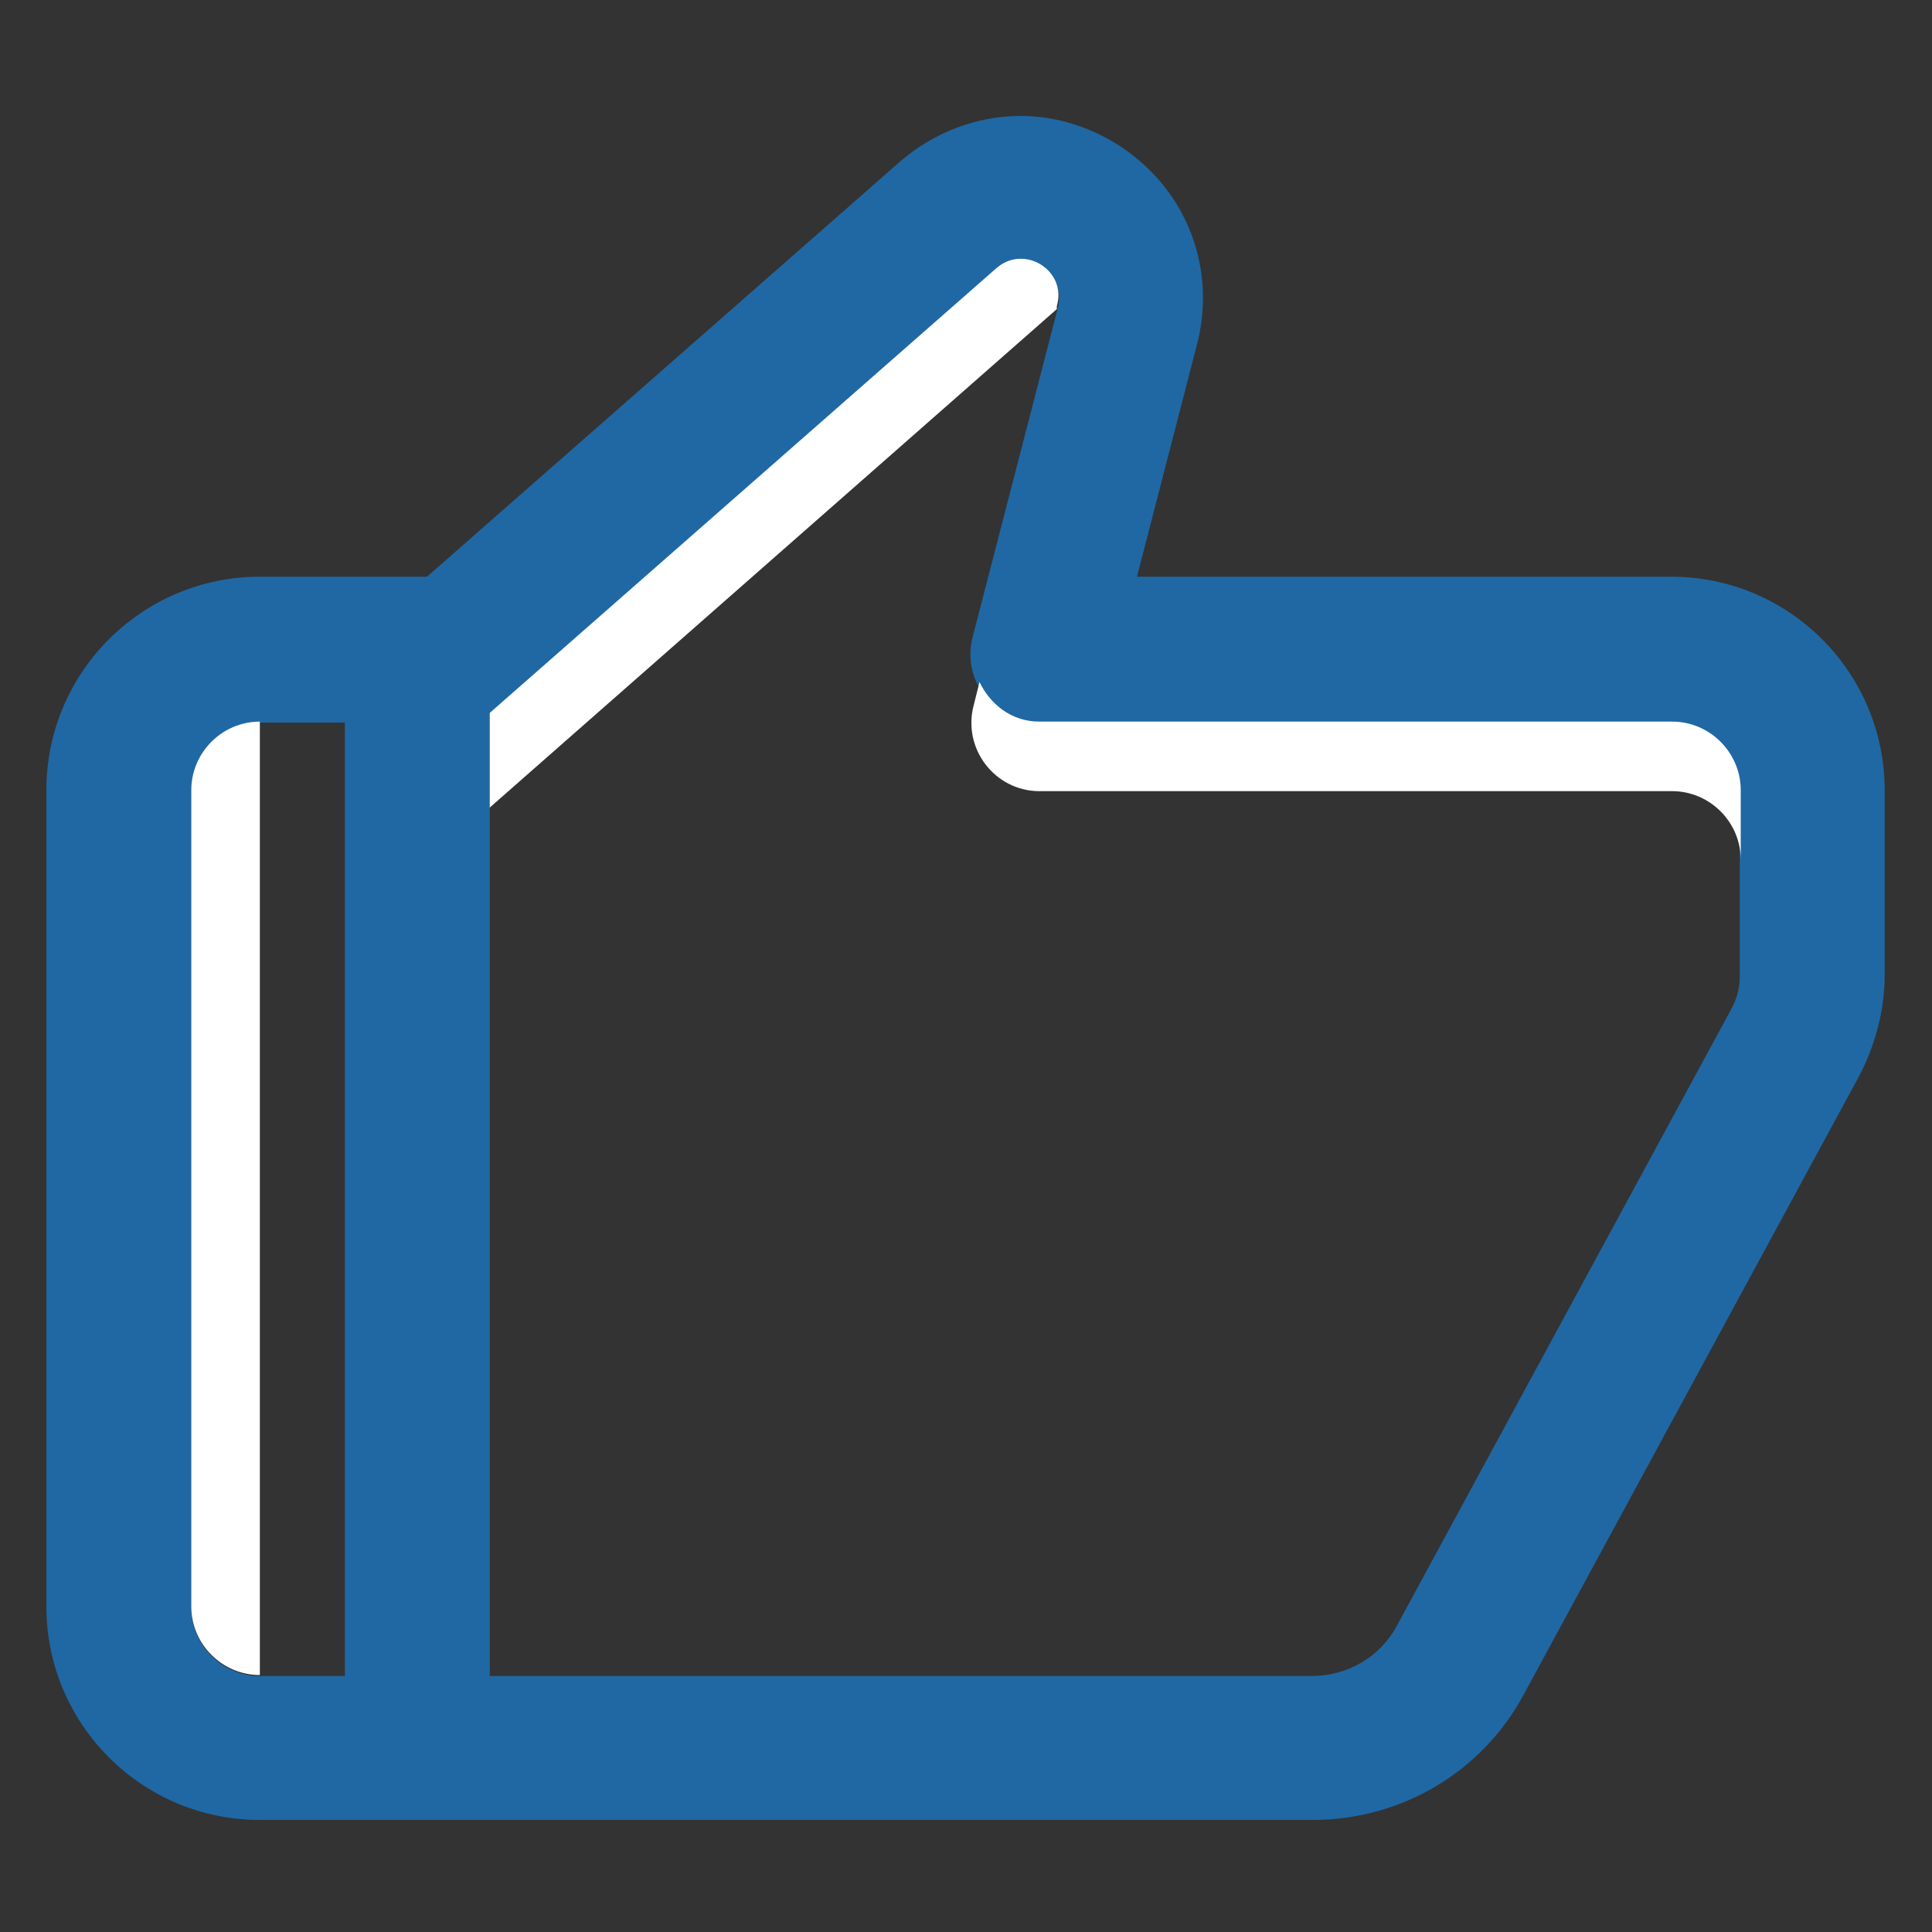
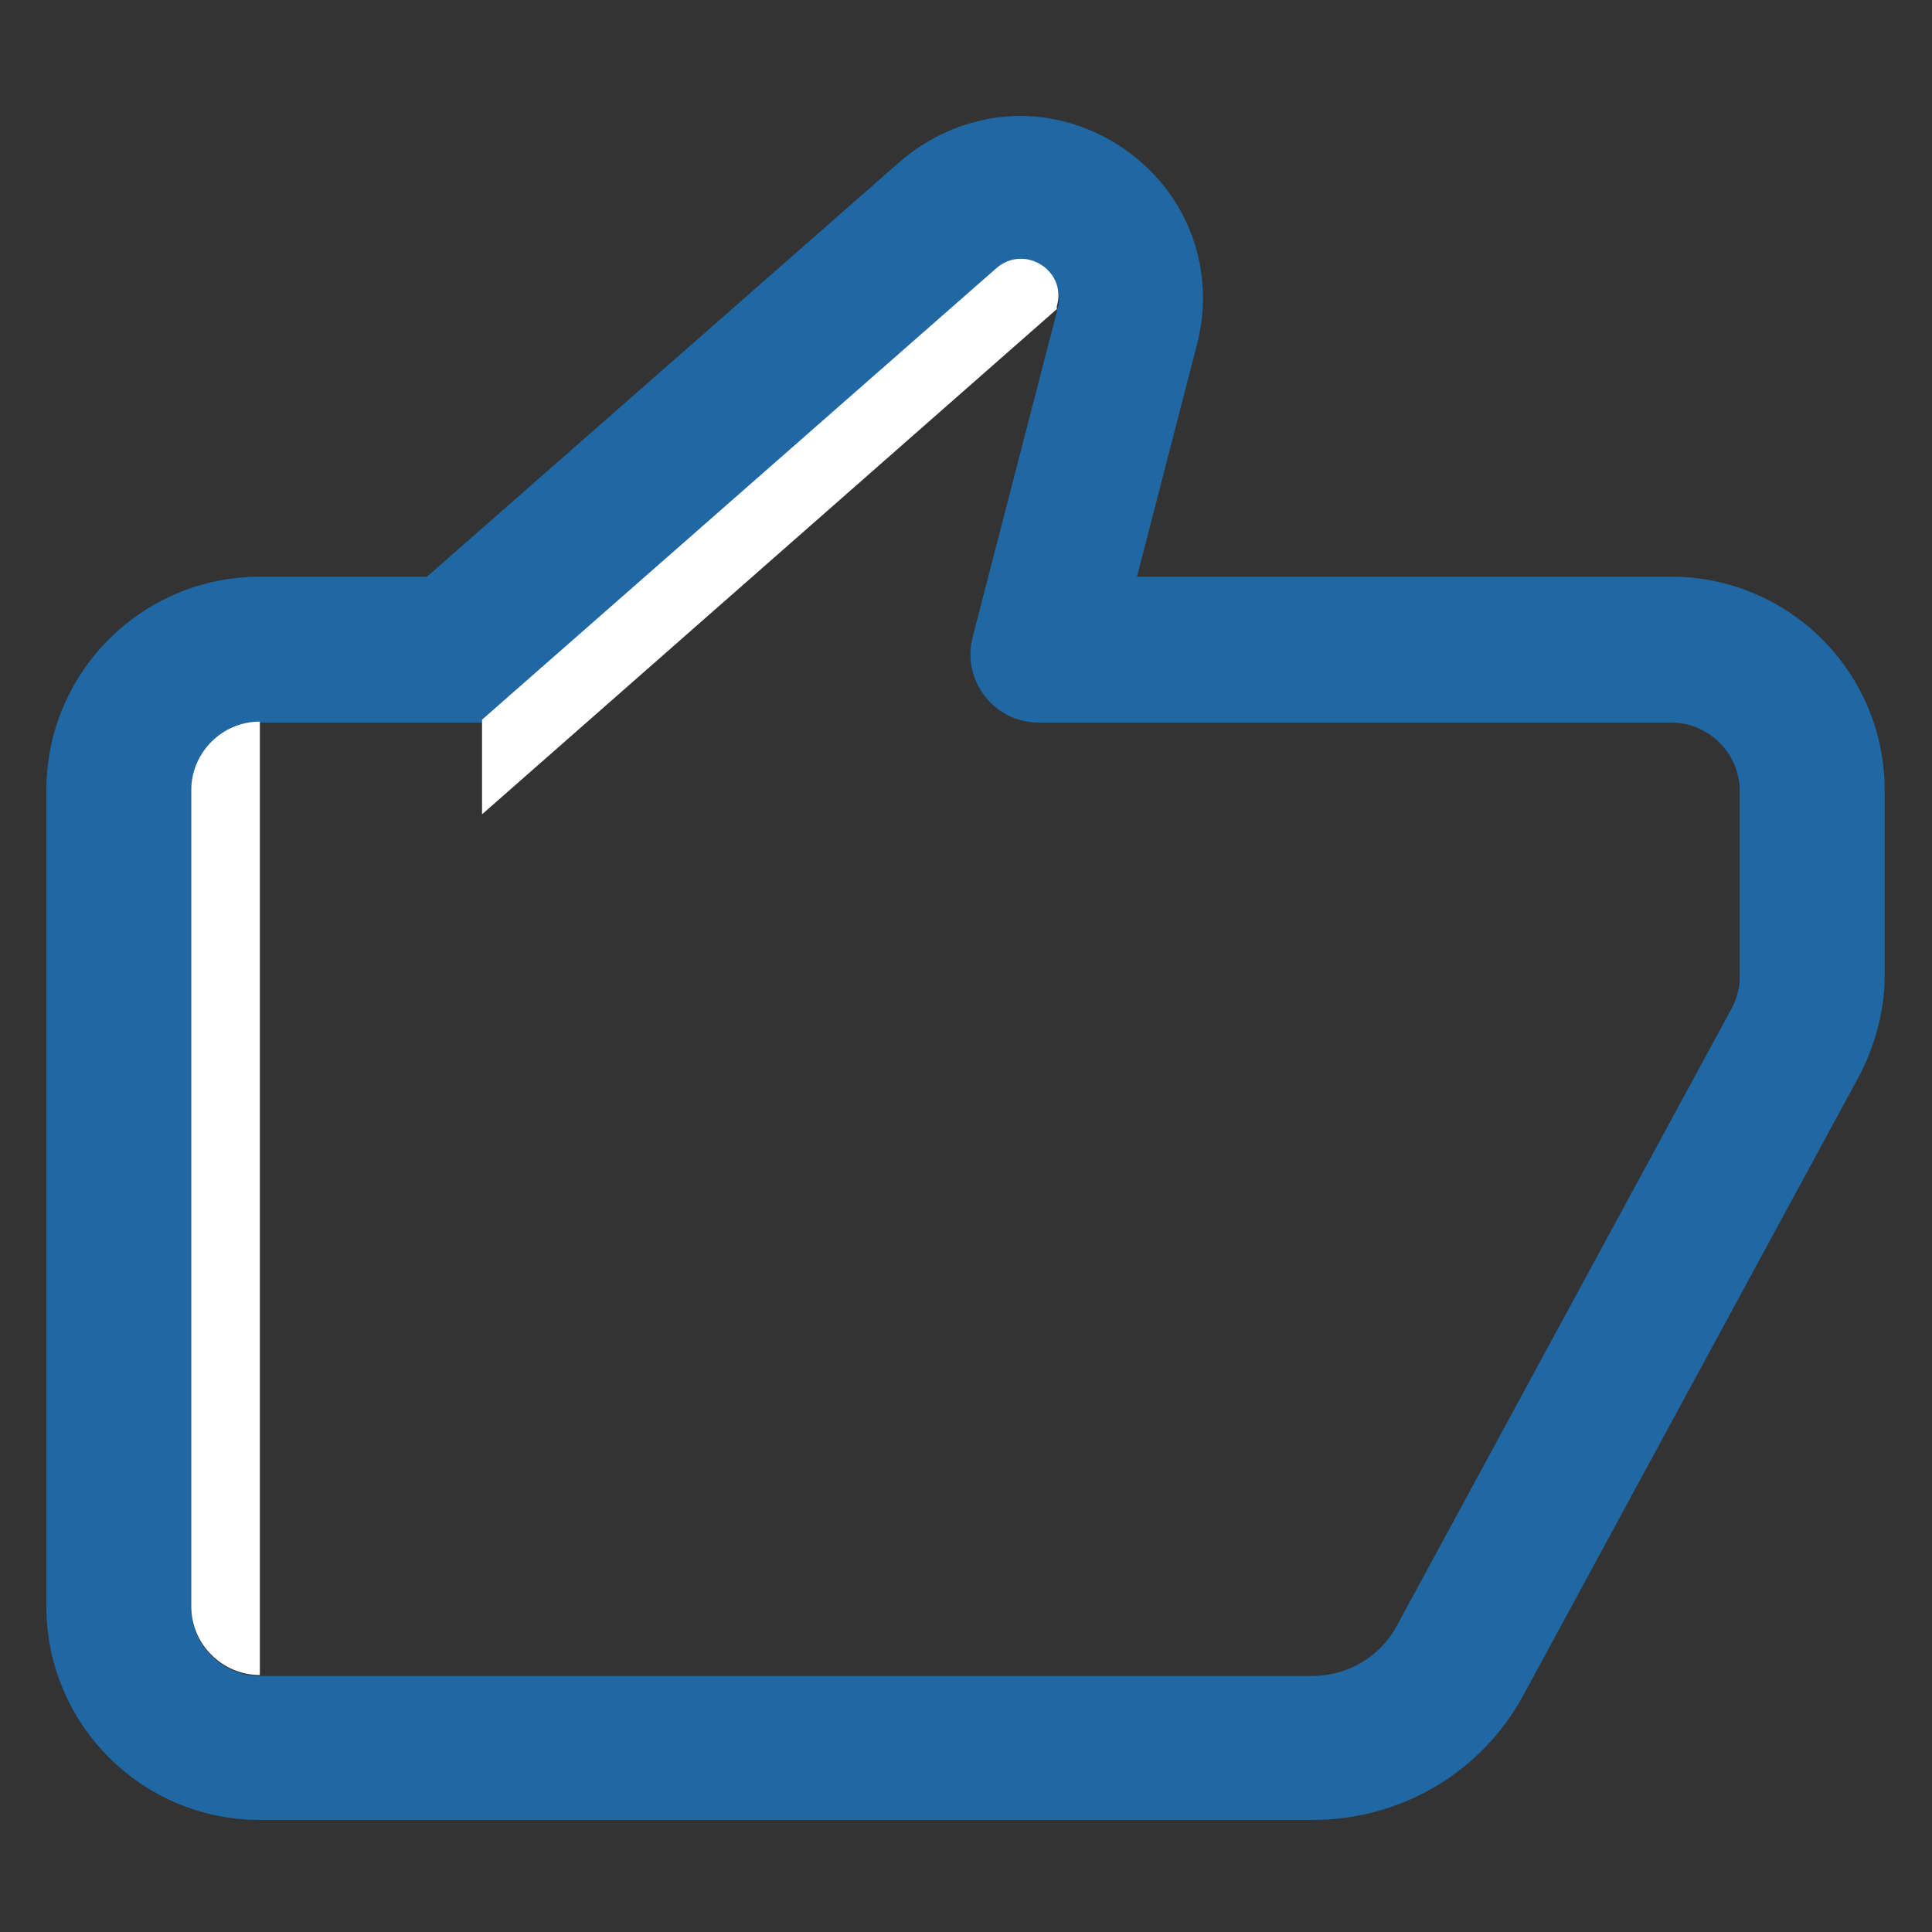
<svg xmlns="http://www.w3.org/2000/svg" width="20" height="20" viewBox="0 0 20 20" fill="none">
  <rect x="0" y="0" width="20" height="20" fill="#333333" stroke="none" />
  <path d="M10.57 2.7C10.81 2.7 11.02 2.92 10.95 3.19L10.07 6.59C9.95 7.04 10.29 7.48 10.75 7.48H17.3C17.69 7.48 18.01 7.8 18.01 8.19V10.11C18.01 10.23 17.98 10.34 17.92 10.45L14.46 16.83C14.29 17.15 13.95 17.35 13.58 17.35H2.69C2.3 17.35 1.98 17.03 1.98 16.64V8.19C1.98 7.8 2.3 7.48 2.69 7.48H4.99L10.31 2.81C10.39 2.74 10.48 2.71 10.57 2.71M10.57 1.2C10.11 1.2 9.67 1.37 9.32 1.67L4.42 5.97H2.69C1.47 5.97 0.48 6.96 0.48 8.18V16.63C0.48 17.85 1.47 18.84 2.69 18.84H13.59C14.51 18.84 15.35 18.34 15.78 17.53L19.24 11.15C19.41 10.83 19.51 10.46 19.51 10.1V8.18C19.51 6.96 18.52 5.97 17.3 5.97H11.77L12.39 3.57C12.54 3 12.42 2.4 12.06 1.94C11.7 1.48 11.14 1.2 10.56 1.2H10.57Z" fill="#1F68A4" />
  <path d="M2.69 7.47C2.3 7.47 1.98 7.79 1.98 8.18V16.63C1.98 17.02 2.3 17.34 2.69 17.34" fill="white" />
  <path d="M10.94 3.21V3.17C11.05 2.8 10.6 2.52 10.31 2.78L4.99 7.45V8.43L10.94 3.2V3.21Z" fill="white" />
-   <path d="M4.32 18.08C3.91 18.08 3.57 17.74 3.57 17.33V6.78C3.57 6.37 3.91 6.03 4.32 6.03C4.73 6.03 5.07 6.37 5.07 6.78V17.33C5.07 17.74 4.73 18.08 4.32 18.08Z" fill="#1F68A4" />
-   <path d="M17.31 7.47H10.76C10.47 7.47 10.25 7.29 10.14 7.06L10.08 7.3C9.96 7.75 10.3 8.19 10.76 8.19H17.31C17.7 8.19 18.02 8.51 18.02 8.9V8.18C18.02 7.79 17.7 7.47 17.31 7.47Z" fill="white" />
</svg>